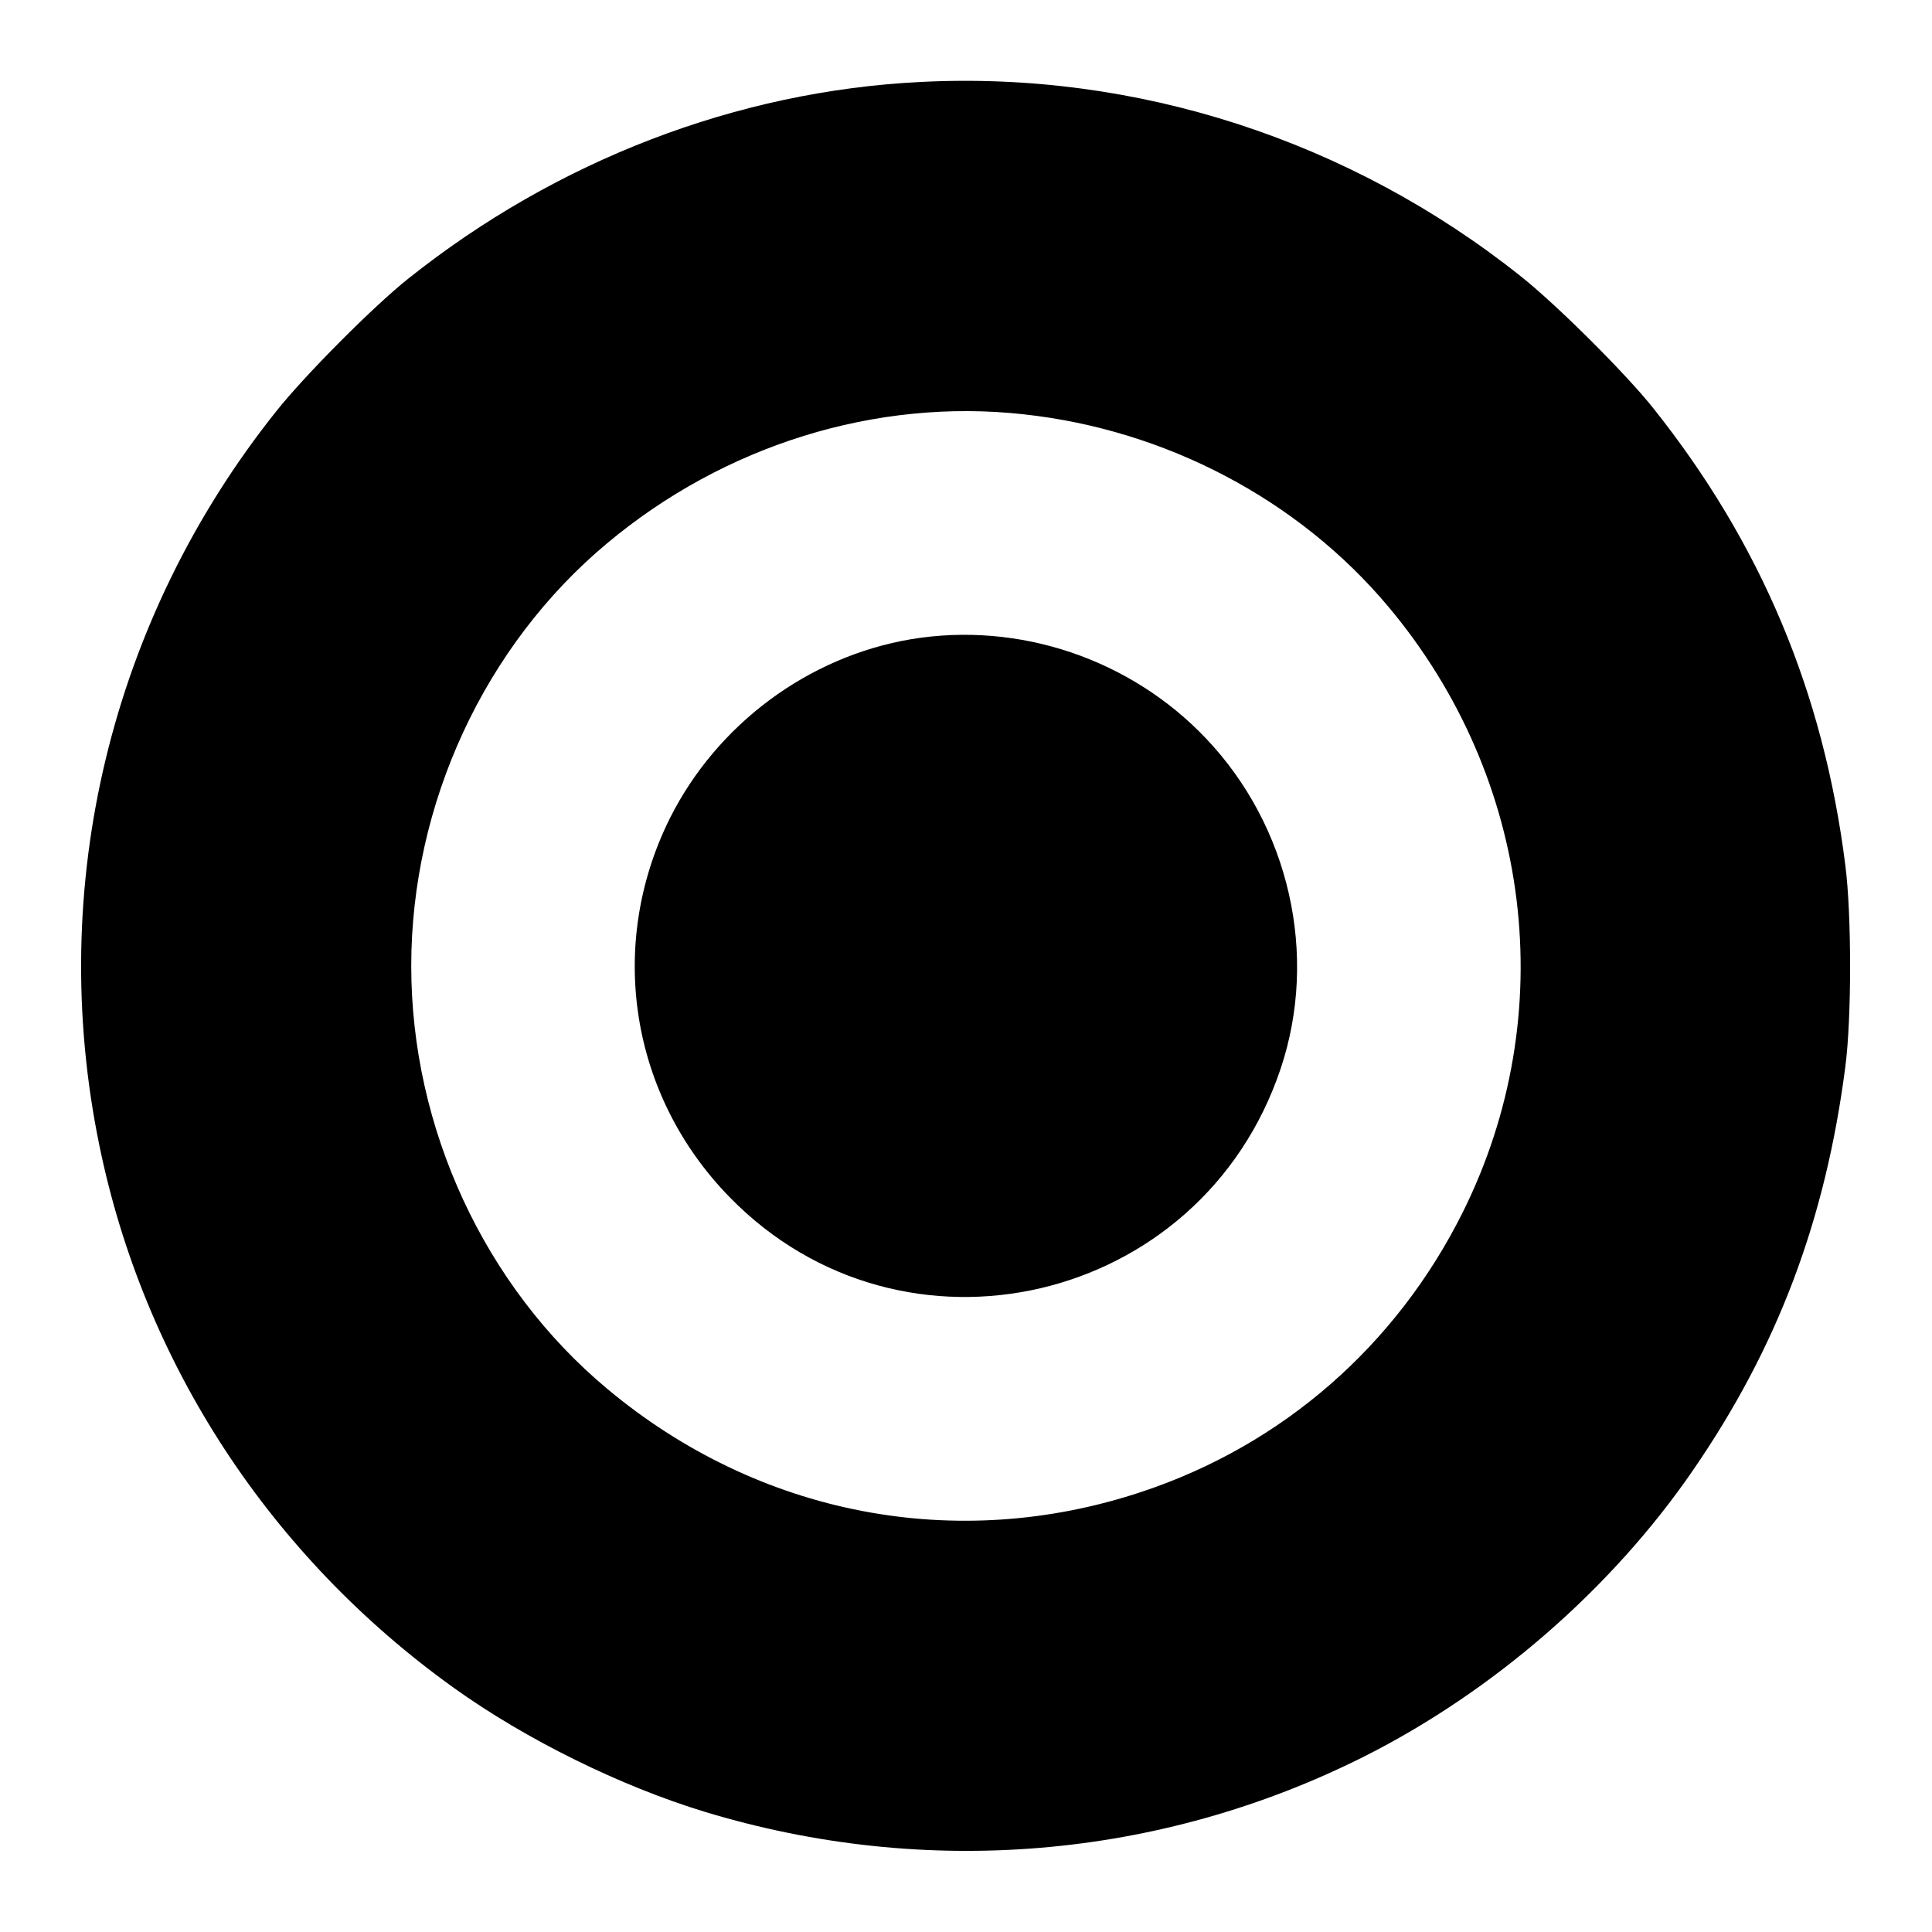
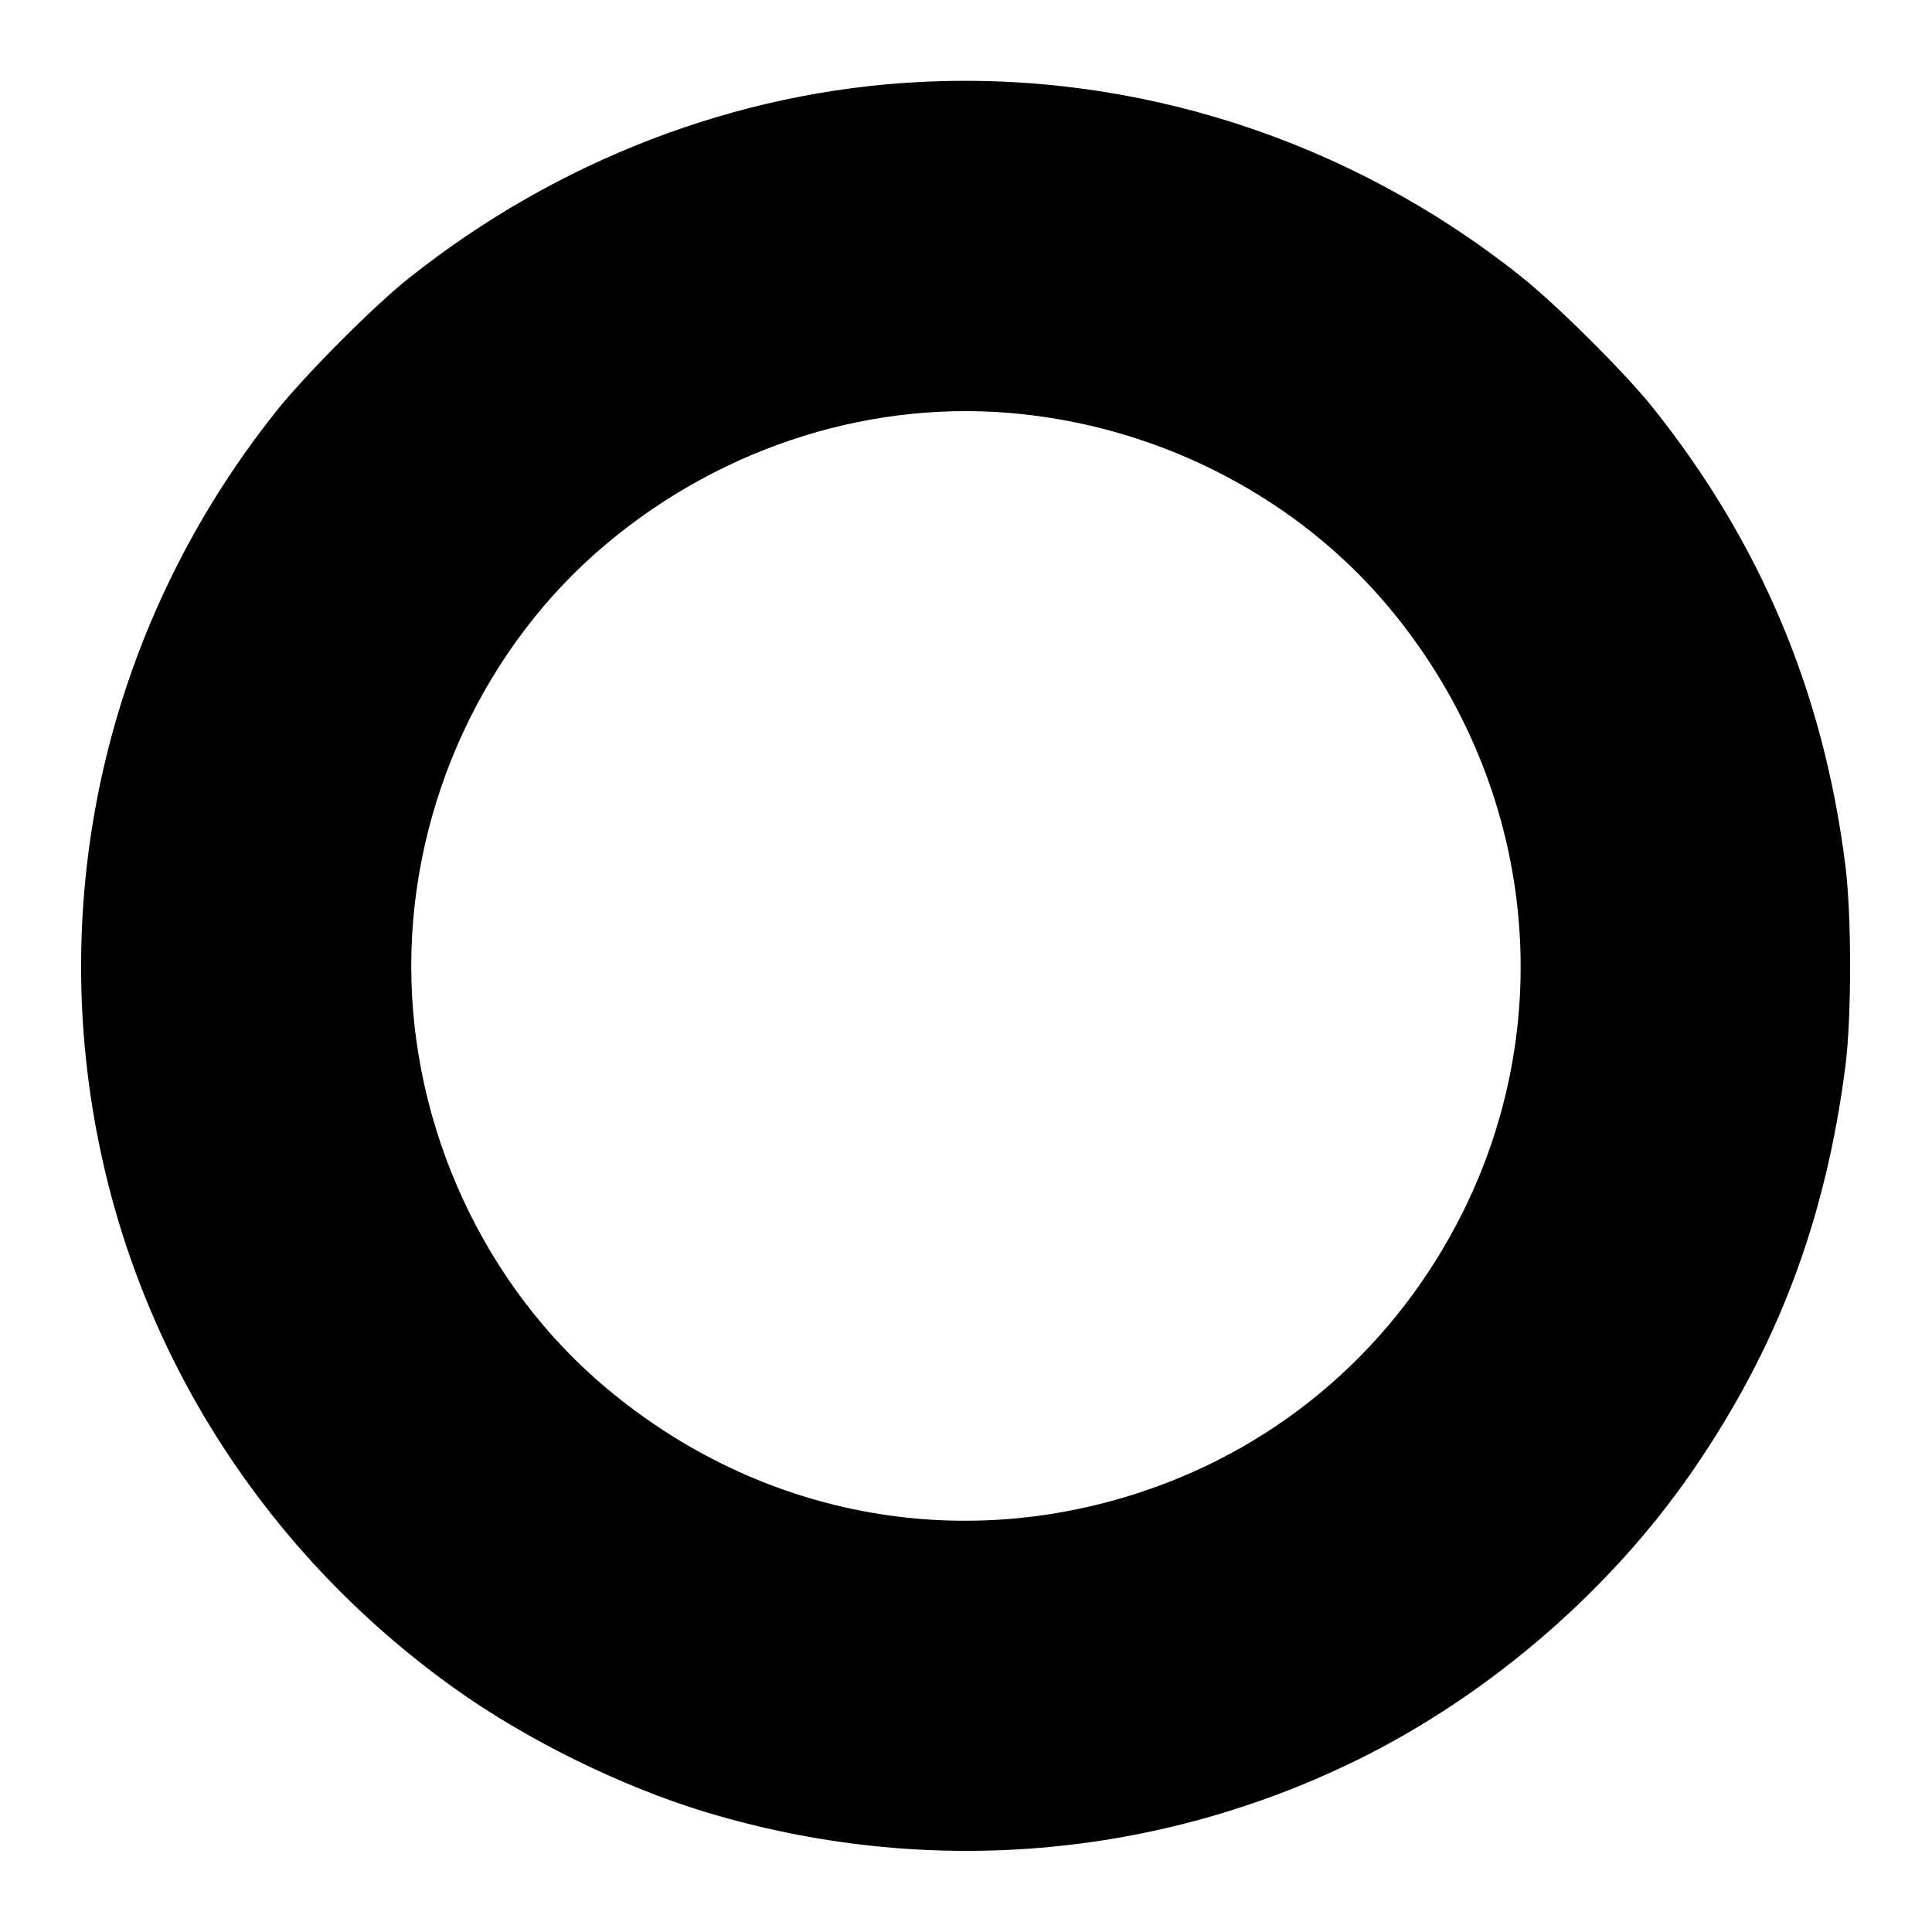
<svg xmlns="http://www.w3.org/2000/svg" version="1.0" width="700pt" height="700pt" viewBox="0 0 700 700" preserveAspectRatio="xMidYMid meet">
  <g transform="translate(0,700) scale(0.1,-0.1)" fill="#000000" stroke="none">
    <path d="M3335 6703 c-665 -33 -1318 -284 -1855 -712 -125 -99 -375 -350 -479 -481 -600 -752 -834 -1721 -641 -2660 162 -790 619 -1489 1285 -1966 261 -187 604 -356 910 -449 799 -242 1646 -171 2386 200 469 236 897 608 1191 1035 308 447 482 908 554 1465 23 176 23 551 0 730 -79 627 -306 1166 -695 1655 -100 126 -351 376 -481 479 -619 493 -1393 744 -2175 704z m373 -1204 c517 -56 998 -310 1323 -698 521 -622 626 -1476 269 -2193 -241 -484 -654 -844 -1163 -1013 -672 -224 -1390 -85 -1938 374 -444 371 -709 944 -709 1531 0 587 265 1160 709 1531 425 356 974 527 1509 468z" />
-     <path d="M3301 4684 c-373 -63 -703 -308 -874 -649 -229 -460 -144 -1004 217 -1373 628 -643 1709 -391 1996 466 138 411 32 878 -270 1196 -274 289 -679 425 -1069 360z" />
  </g>
</svg>